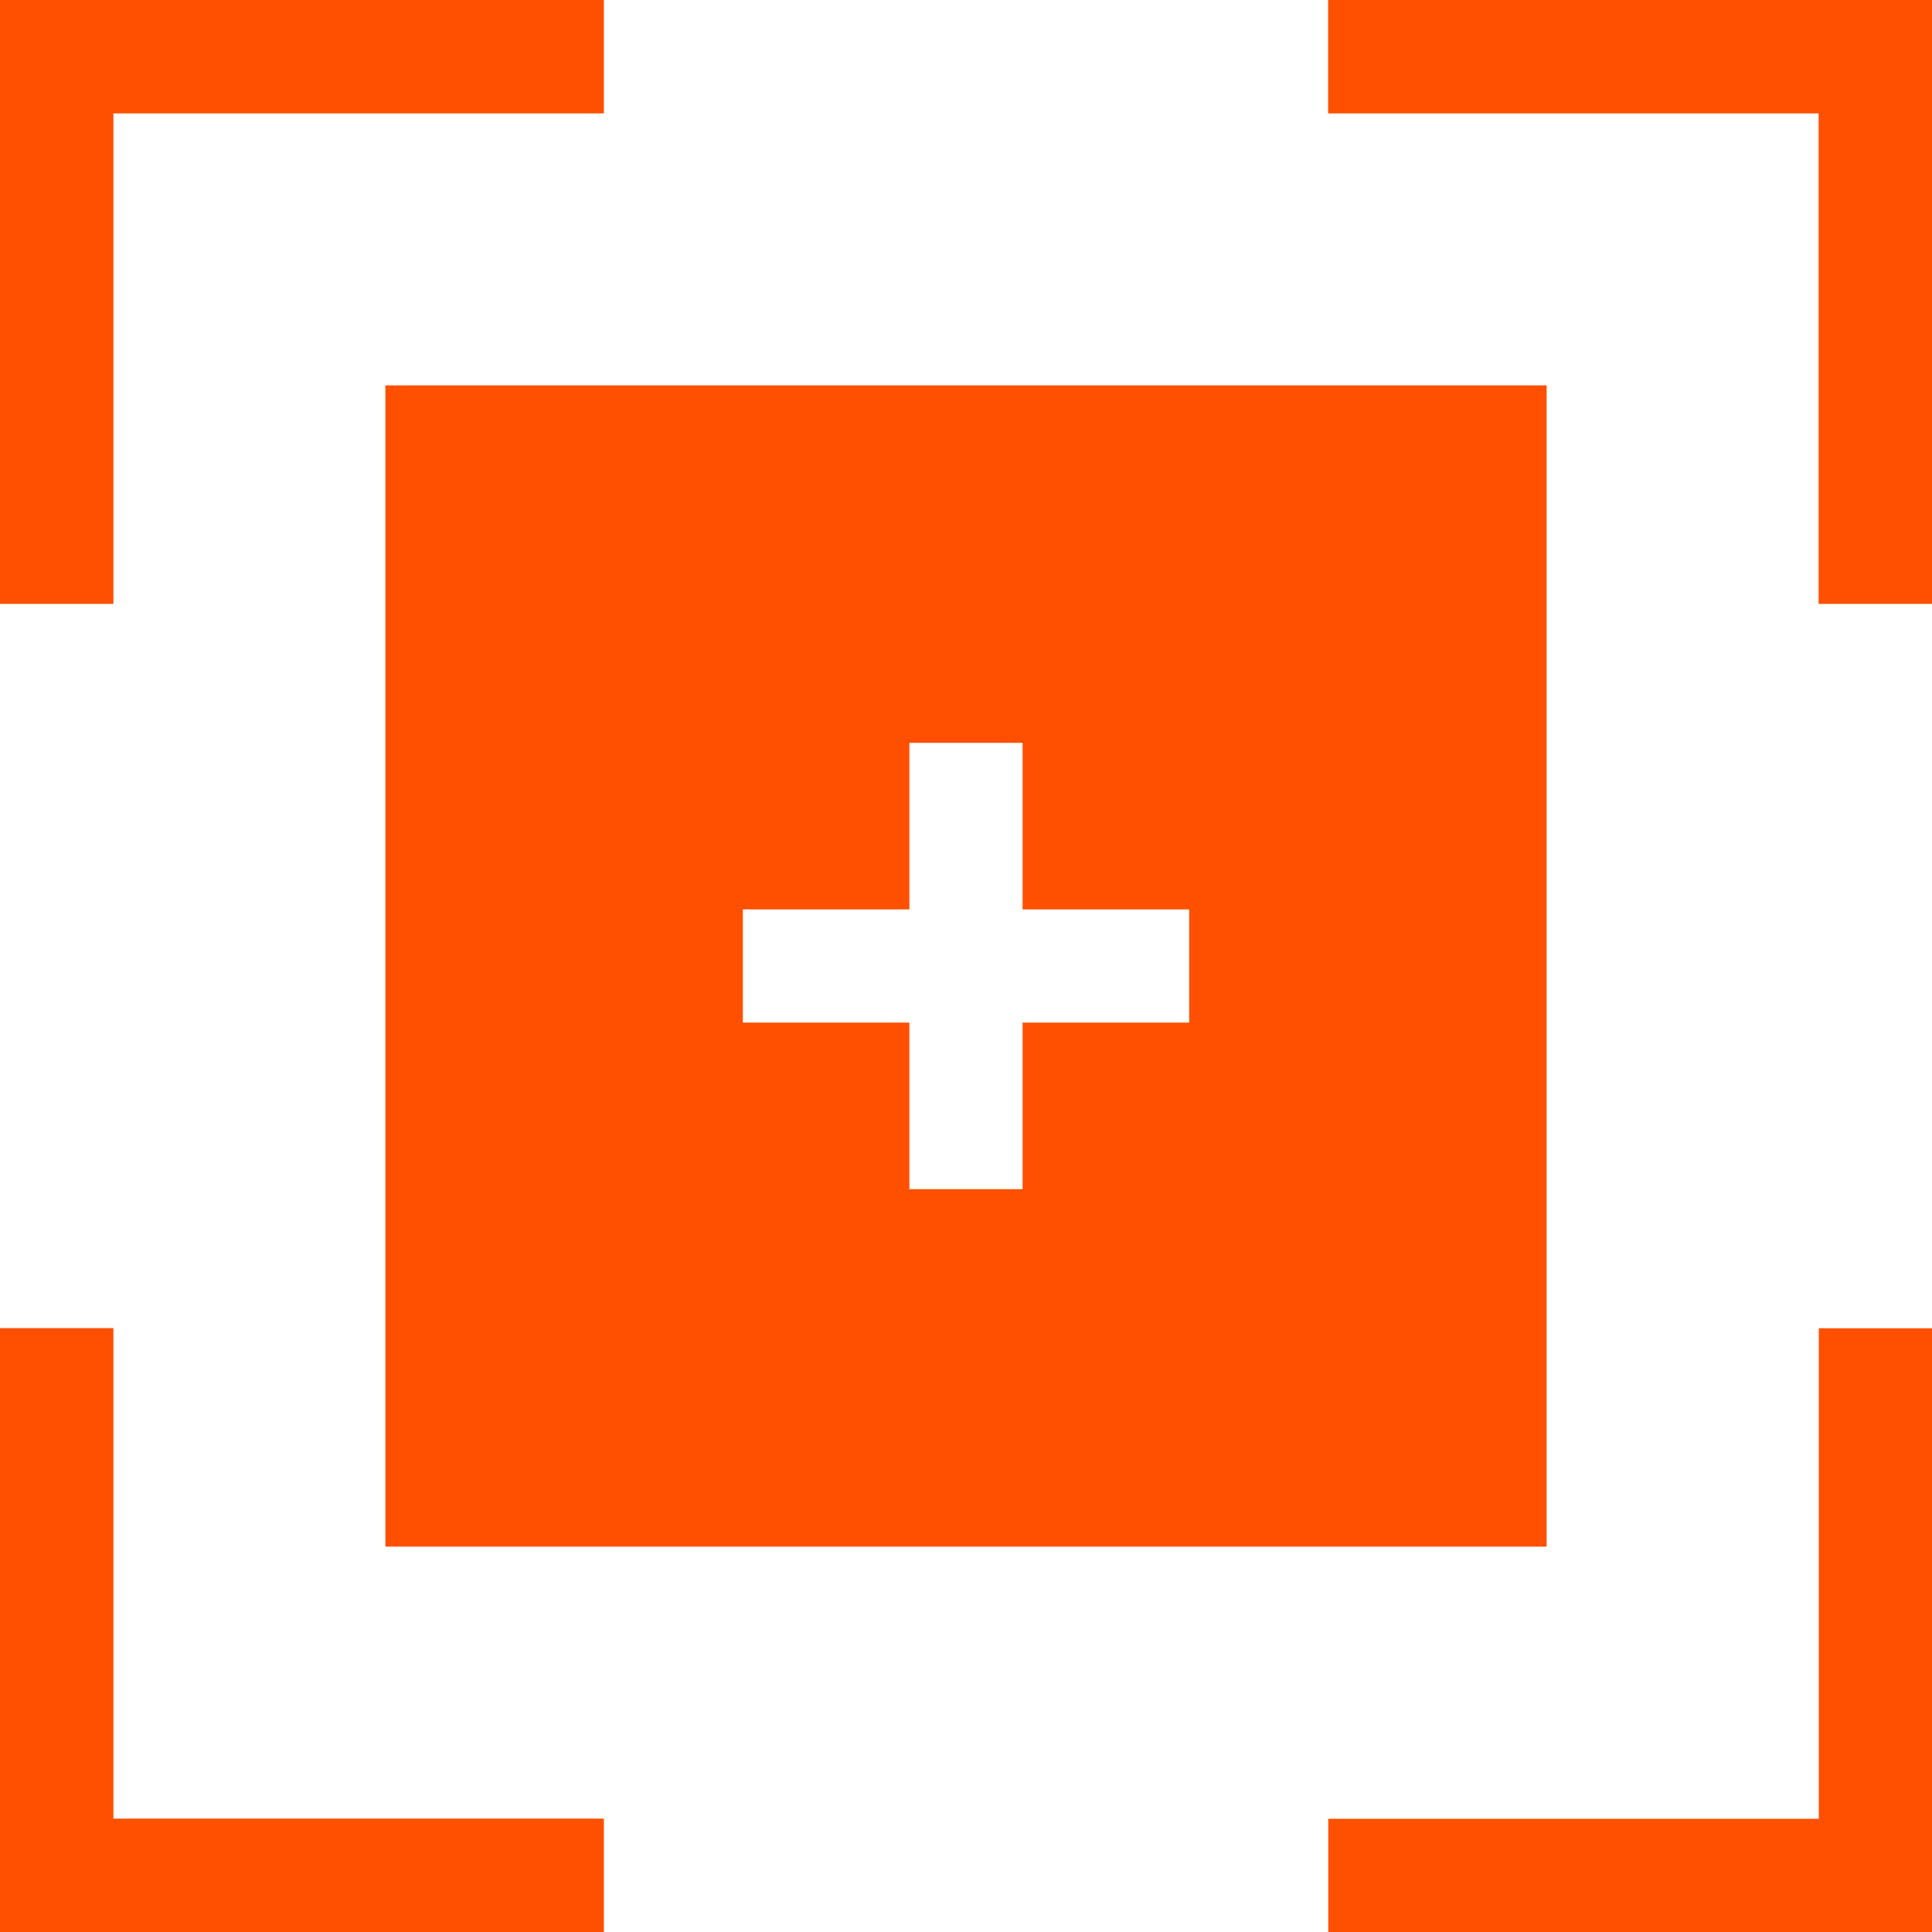
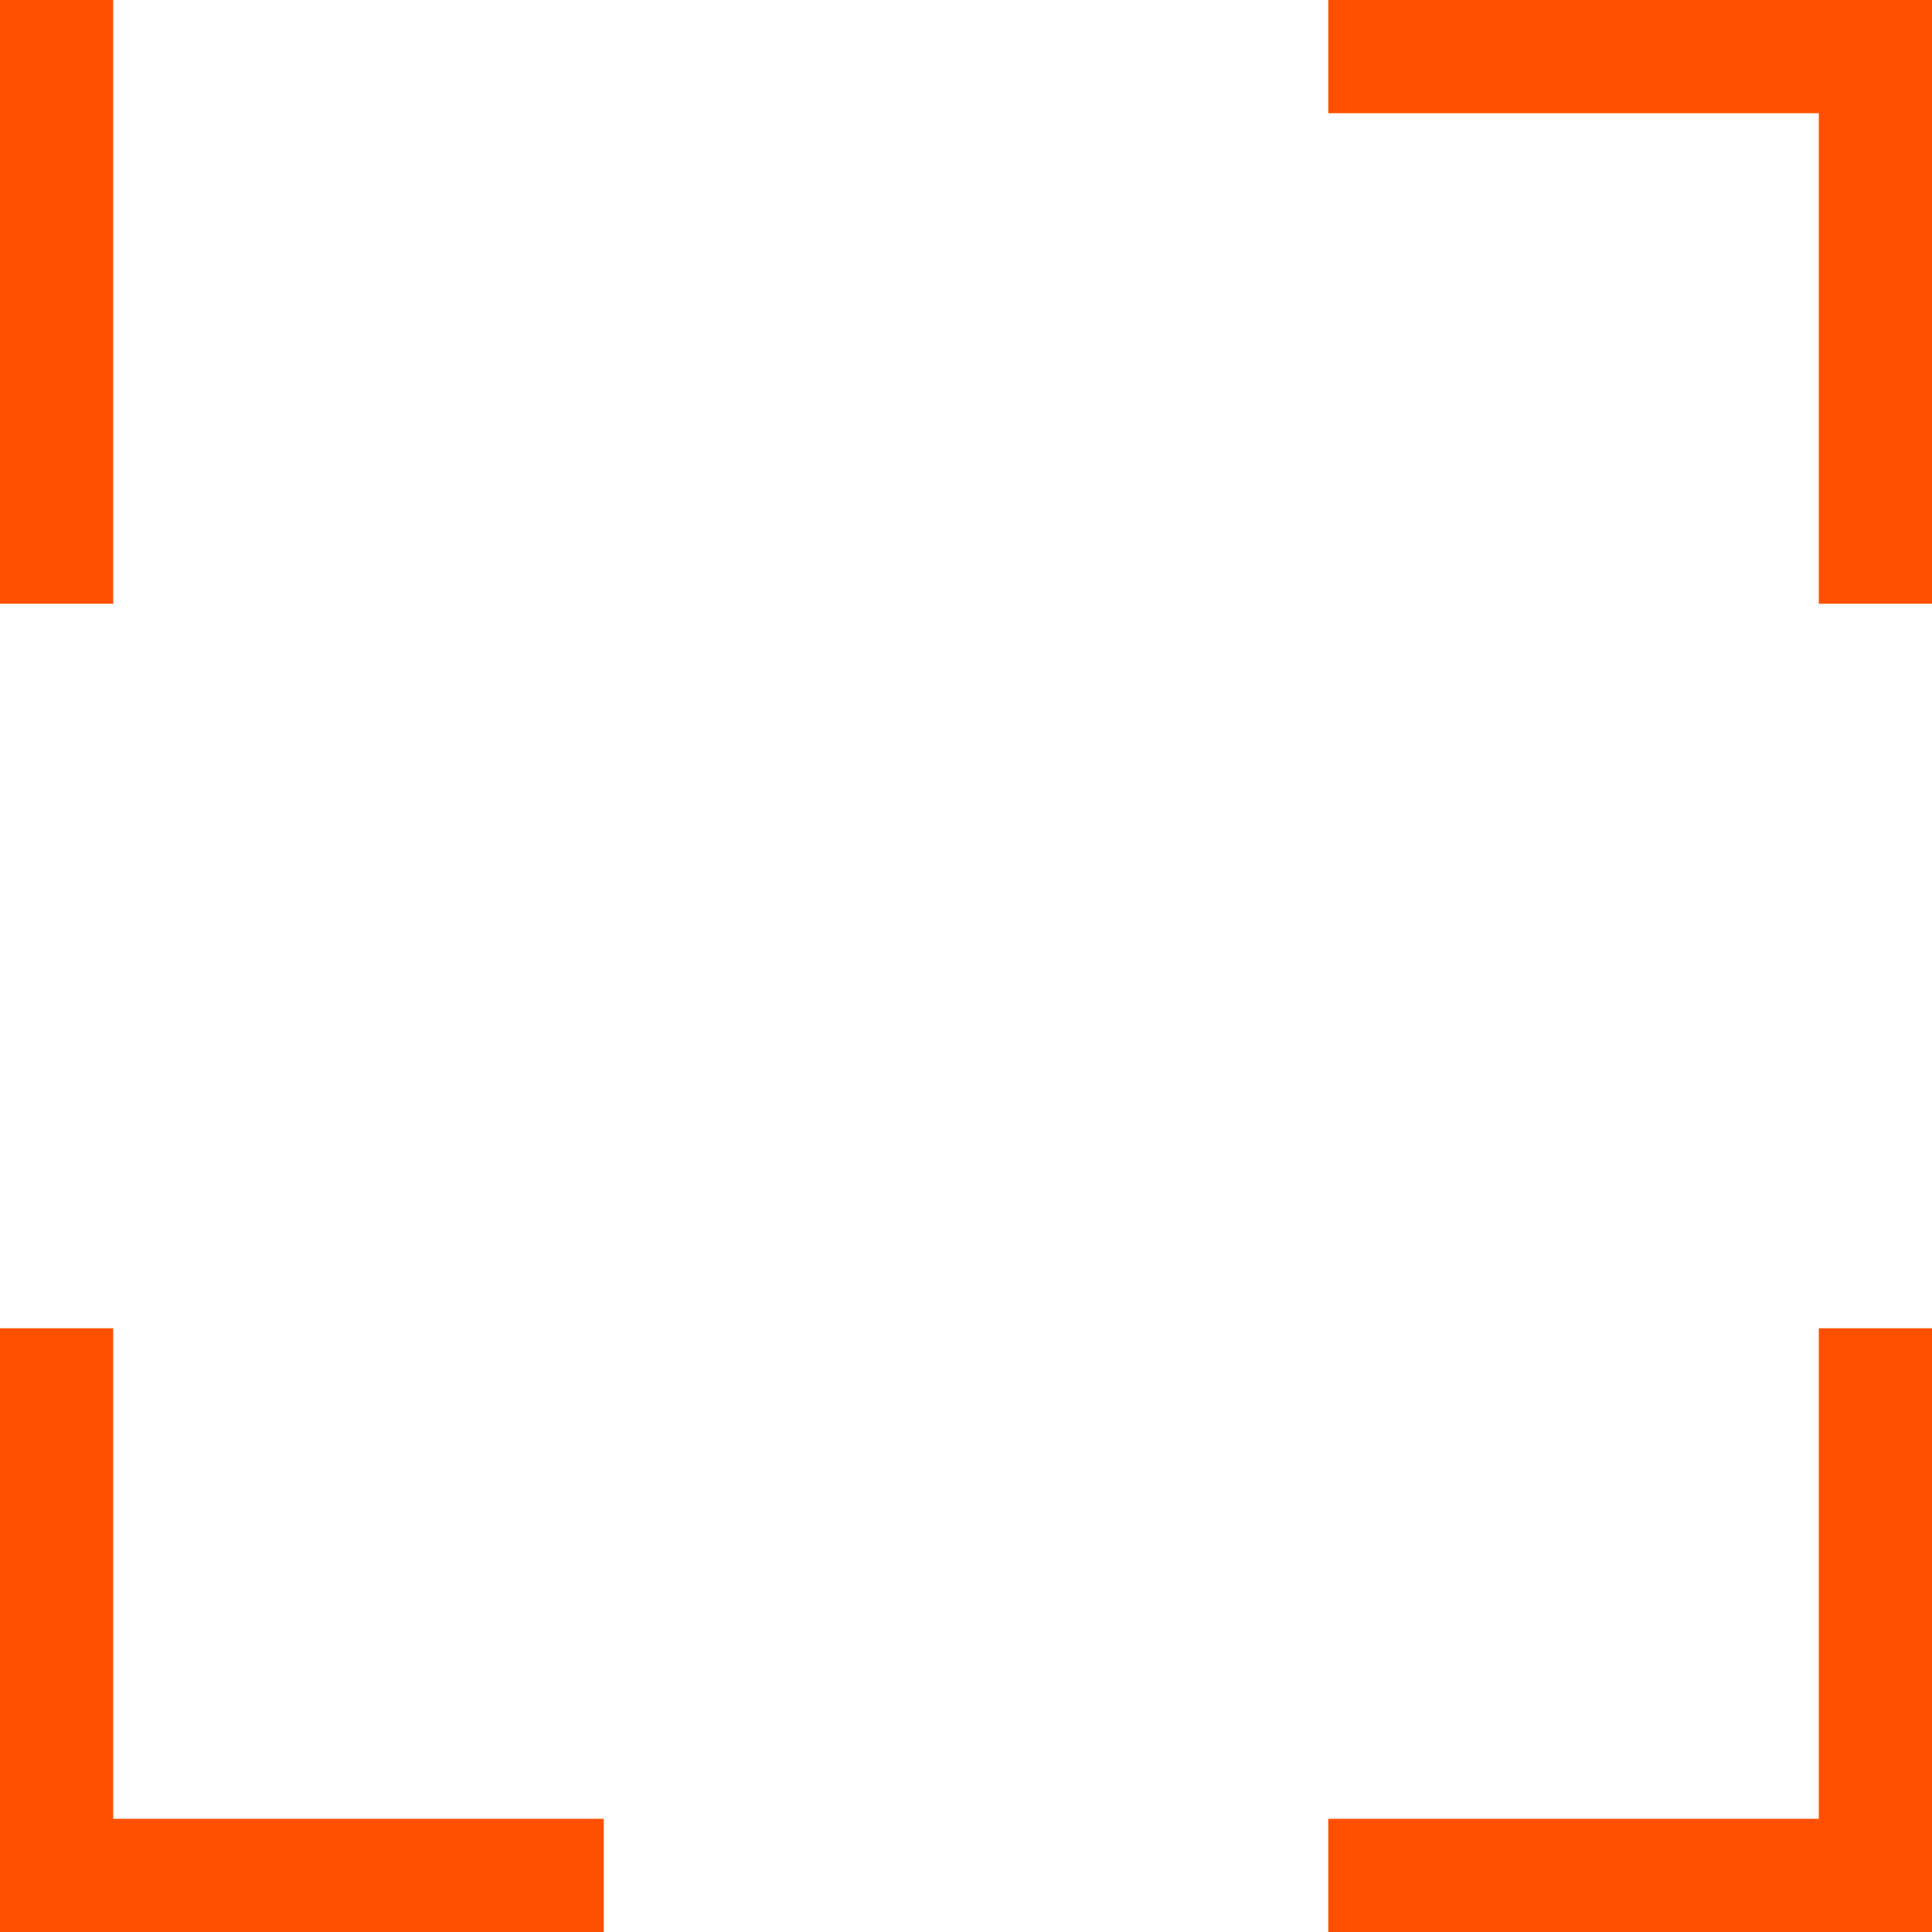
<svg xmlns="http://www.w3.org/2000/svg" width="512" height="512" viewBox="0 0 512 512" fill="none">
  <g clip-path="url(#clip0_28_17)">
-     <path d="M512 512H352V482H482V352H512V512ZM512 160H482V30H352V0H512V160ZM30 160H0V0H160V30H30V160ZM160 512H0V352H30V482H160V512Z" fill="#FF5001" />
-     <path d="M30 160H0V0H160V30H30V160ZM512 160H482V30H352V0H512V160ZM160 512H0V352H30V482H160V512ZM102.13 102.13V409.87H409.87V102.13H102.13ZM315.14 271H271V315.14H241V271H196.86V241H241V196.86H271V241H315.14V271Z" fill="#FF5001" />
+     <path d="M512 512H352V482H482V352H512V512ZM512 160H482V30H352V0H512V160ZM30 160H0V0H160H30V160ZM160 512H0V352H30V482H160V512Z" fill="#FF5001" />
  </g>
  <defs>
    <clipPath id="clip0_28_17">
      <rect width="512" height="512" fill="white" />
    </clipPath>
  </defs>
</svg>